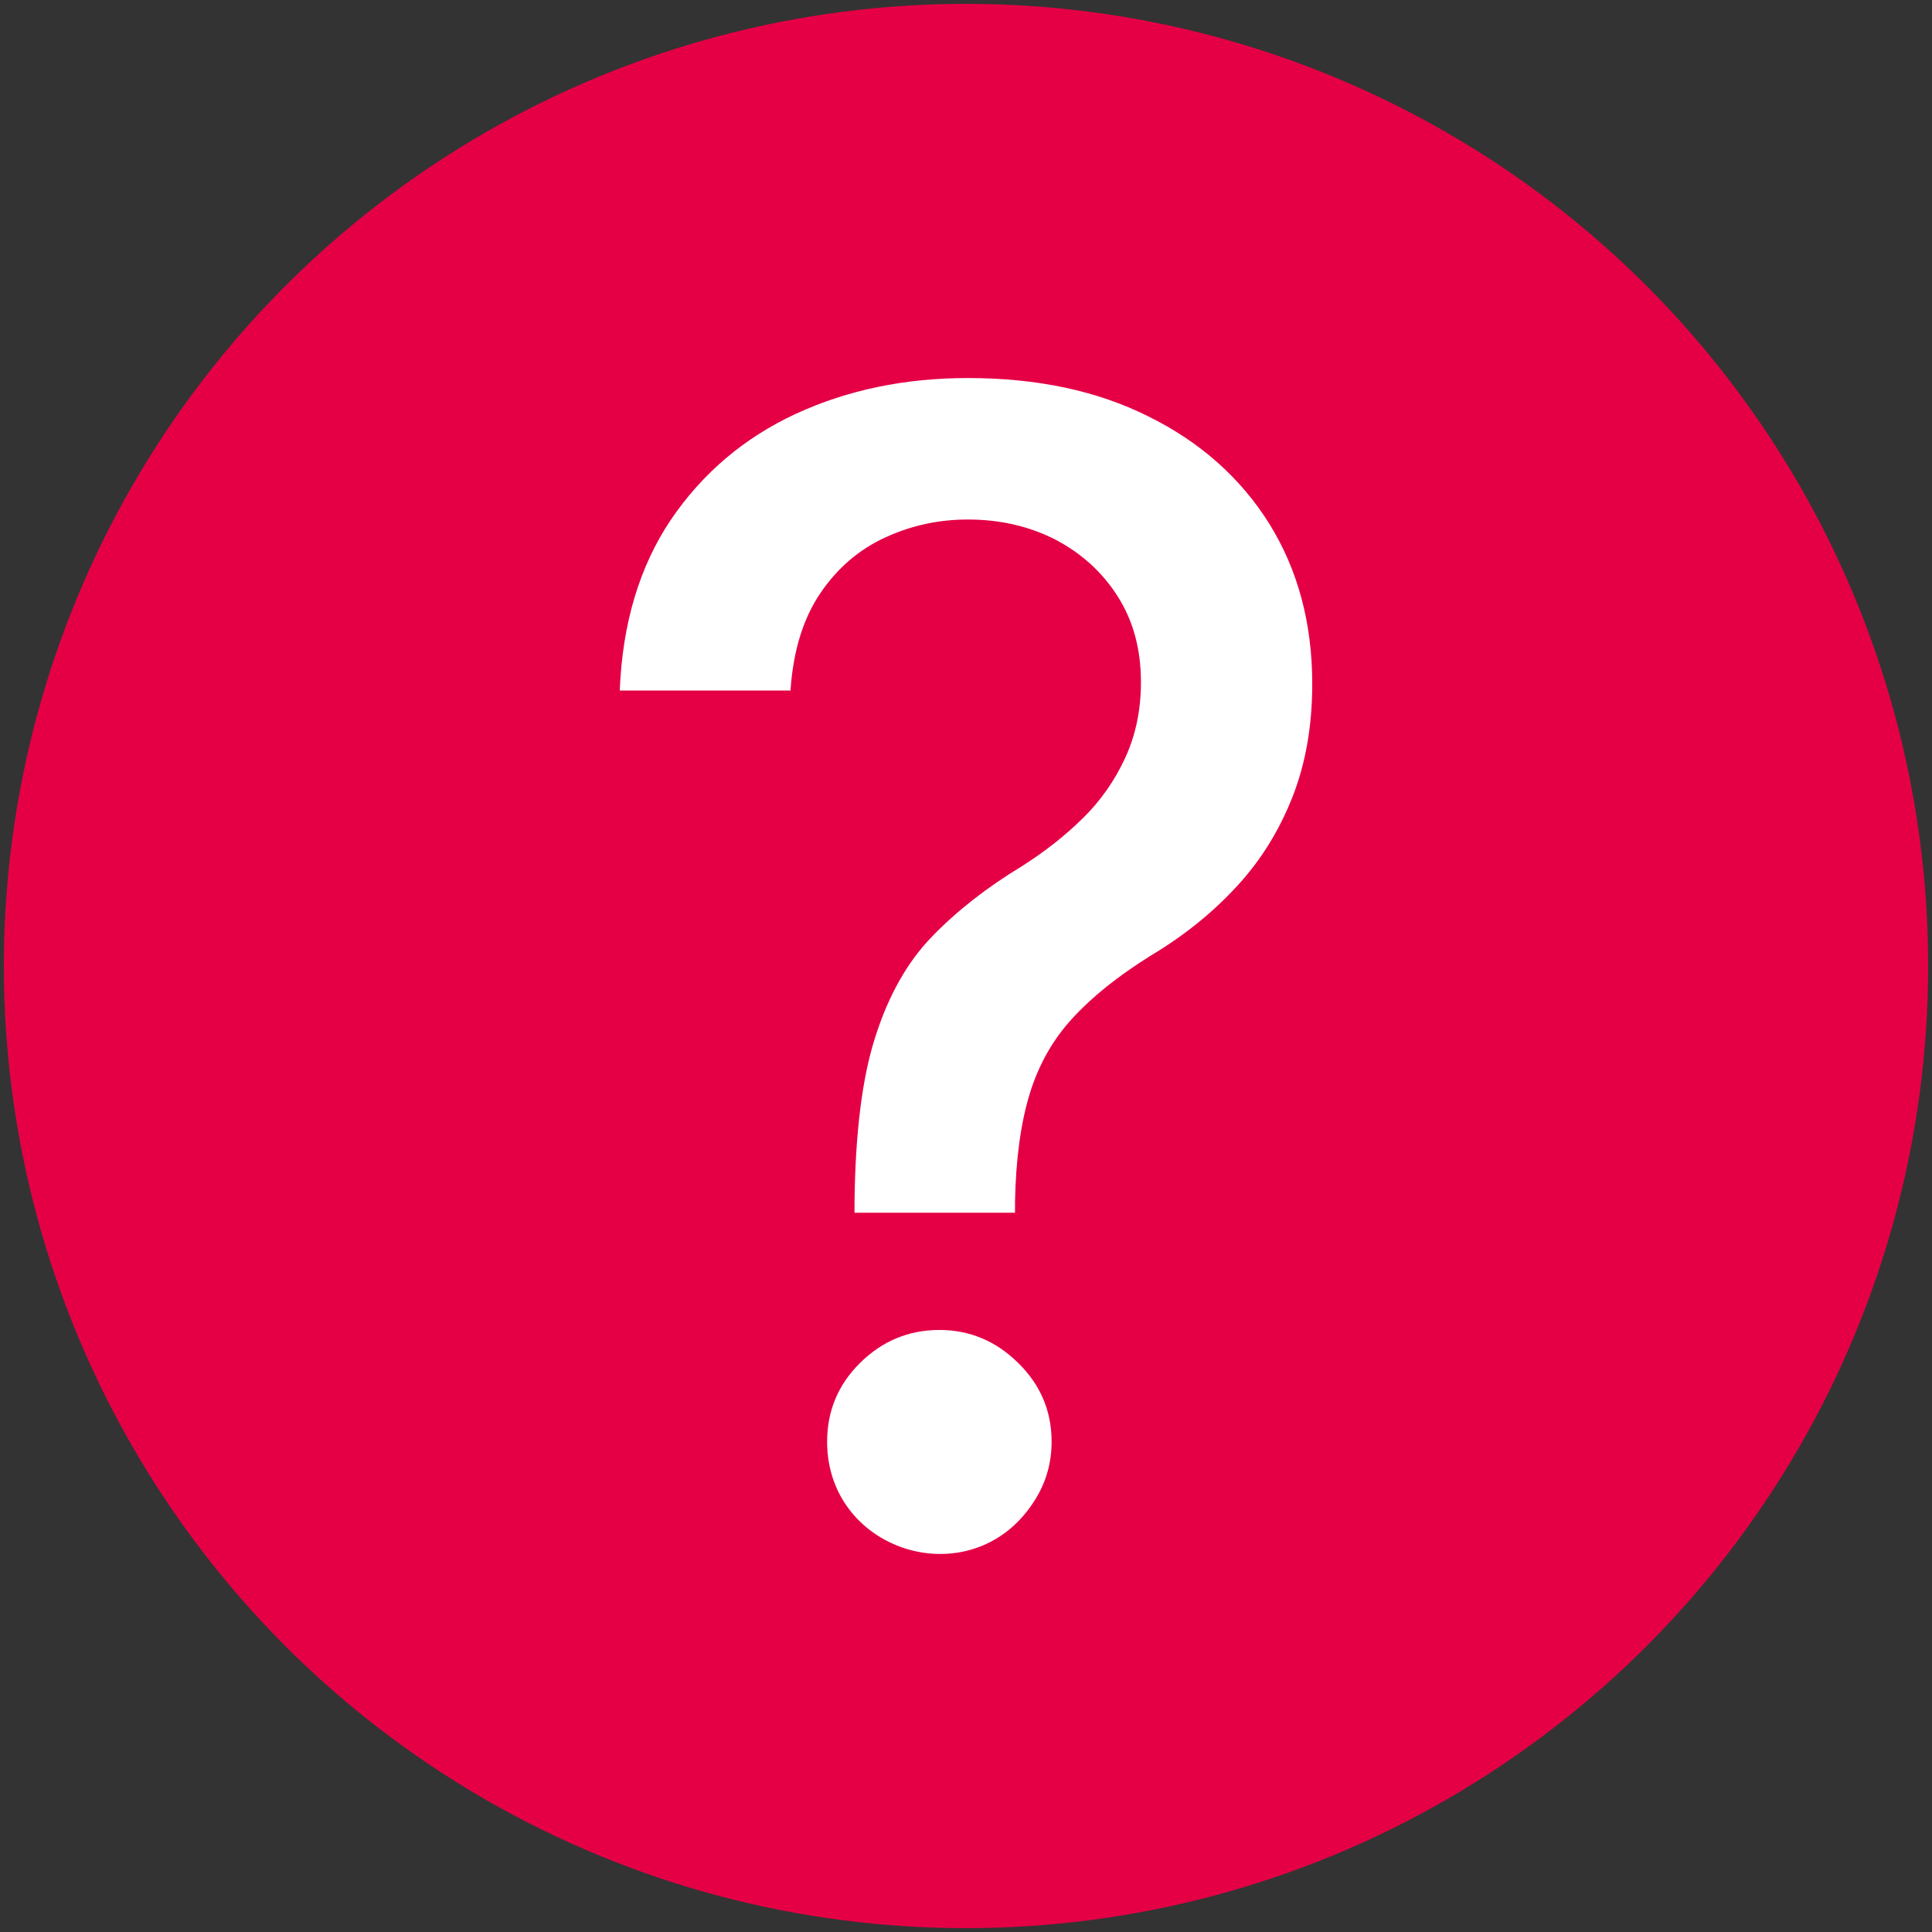
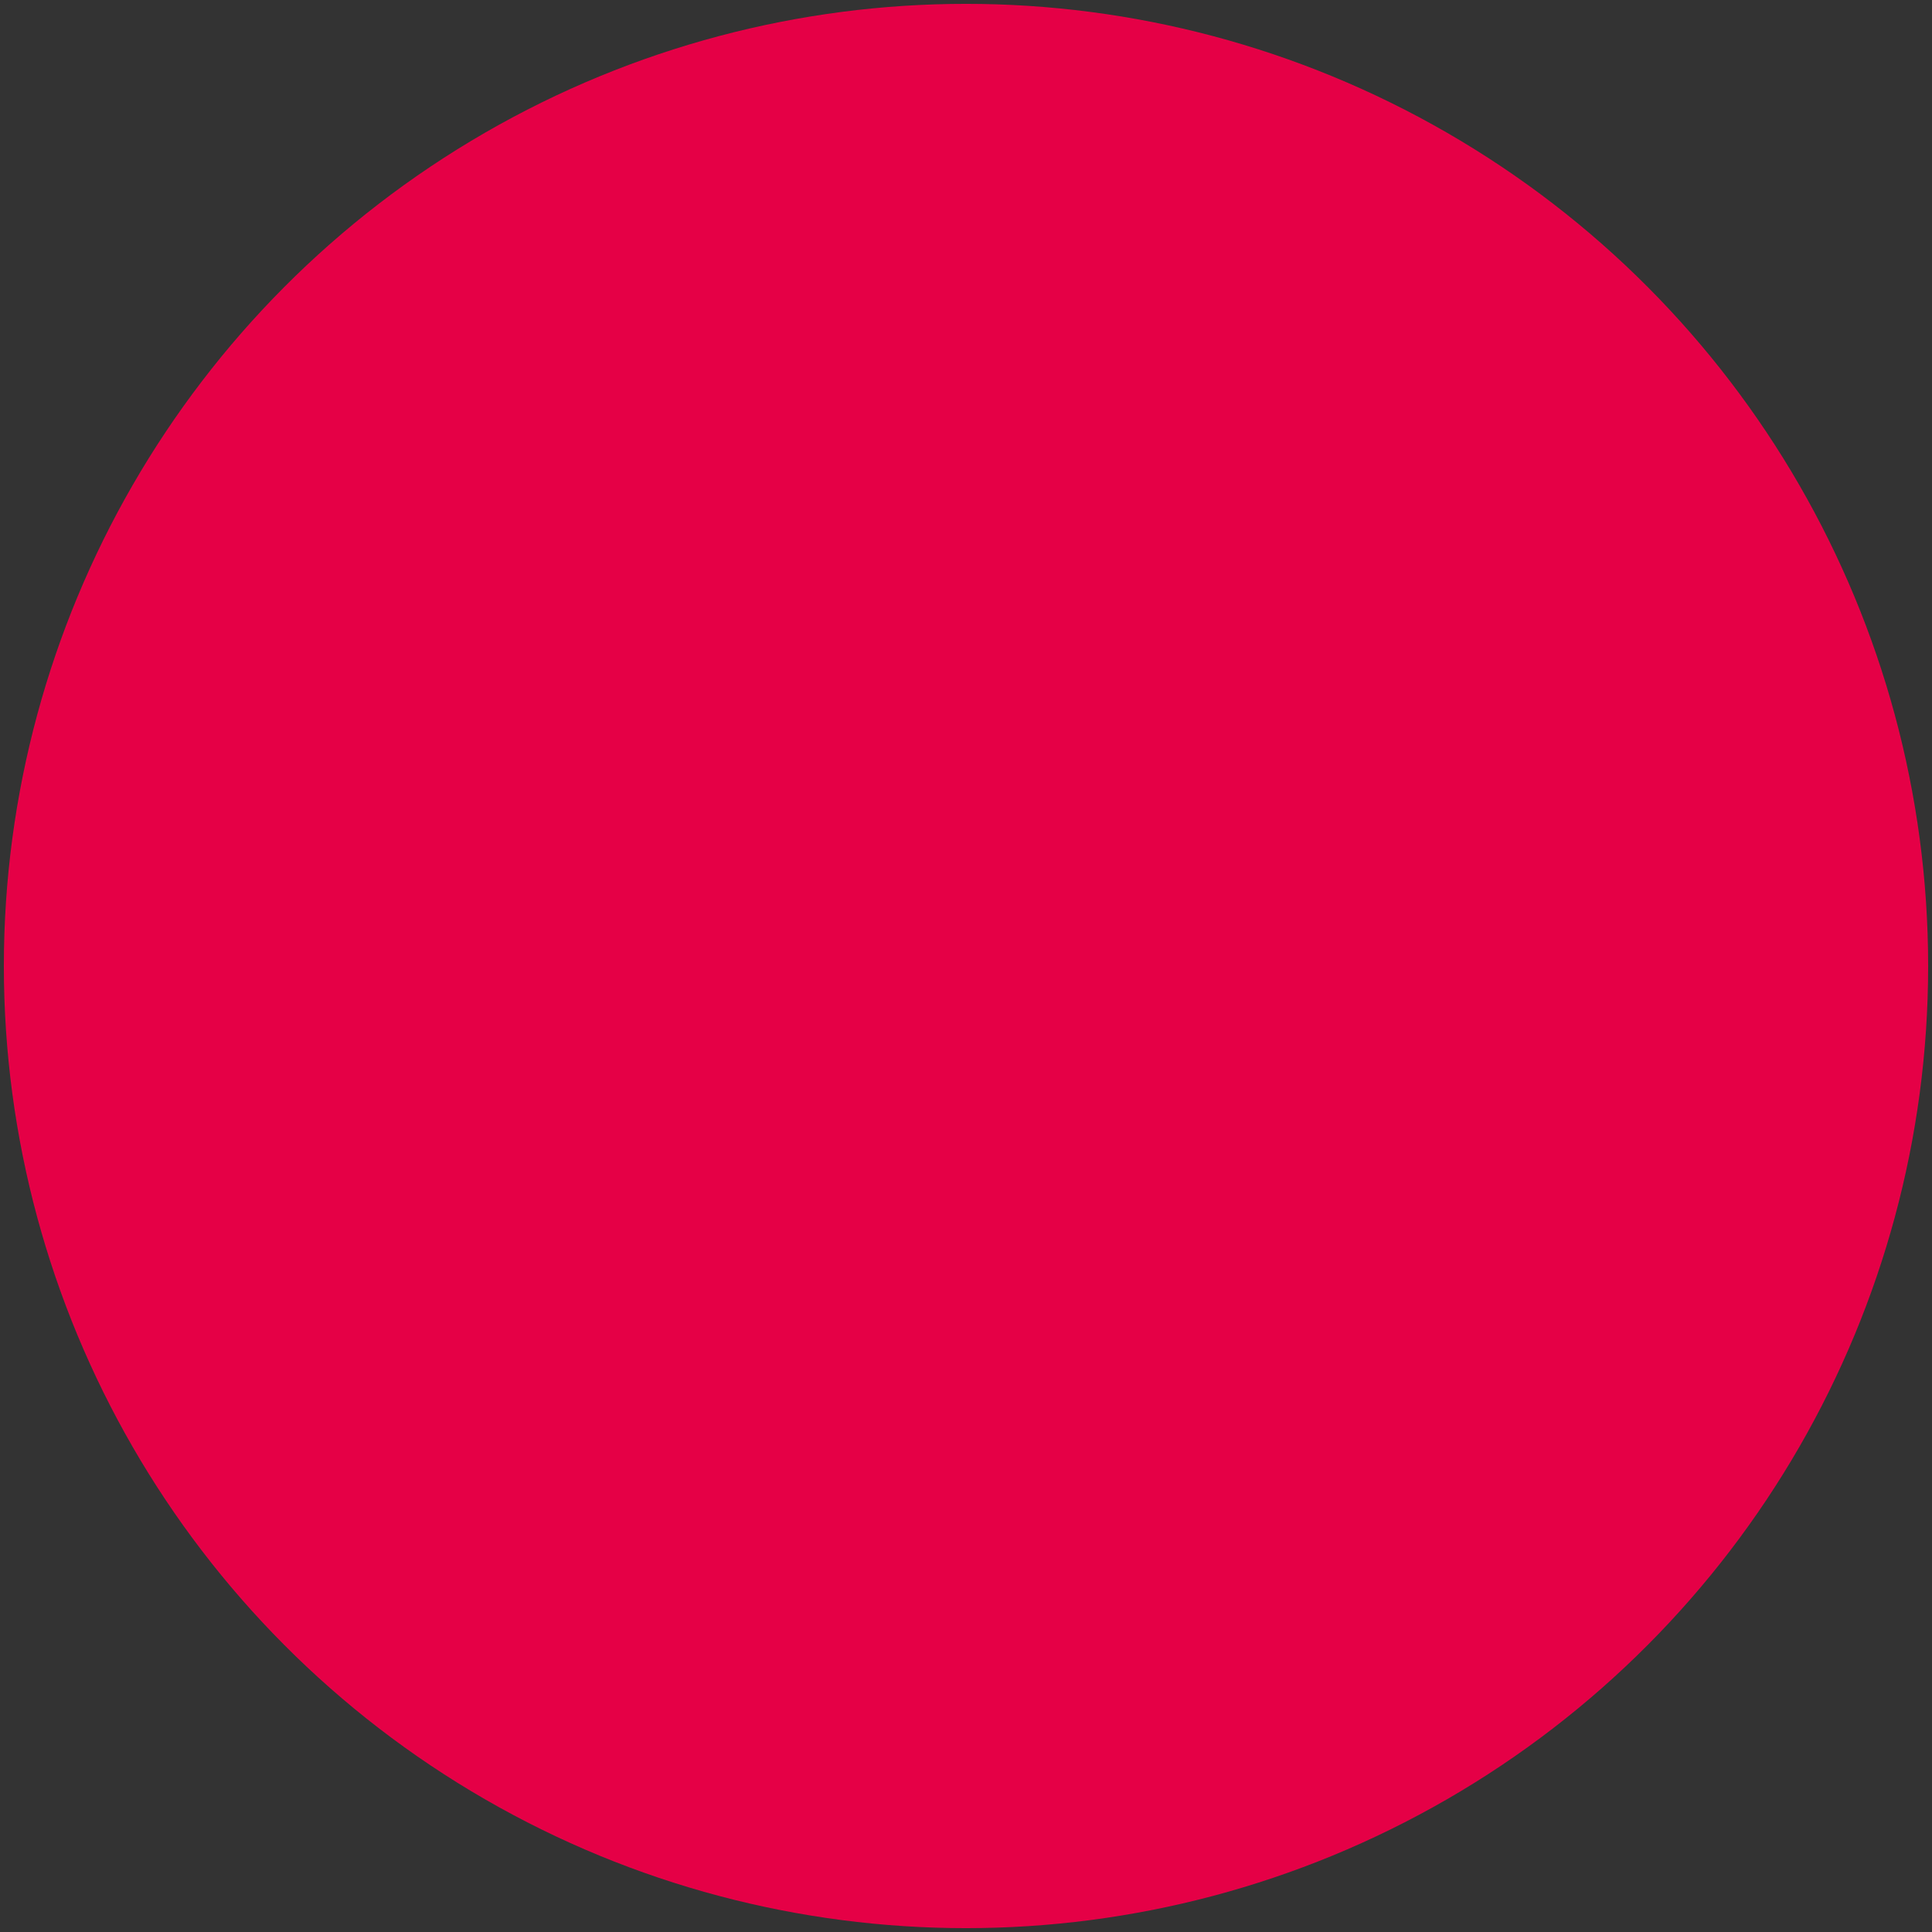
<svg xmlns="http://www.w3.org/2000/svg" xmlns:ns1="http://sodipodi.sourceforge.net/DTD/sodipodi-0.dtd" xmlns:ns2="http://www.inkscape.org/namespaces/inkscape" shape-rendering="geometricPrecision" text-rendering="geometricPrecision" image-rendering="optimizeQuality" fill-rule="evenodd" clip-rule="evenodd" viewBox="0 0 512 512" version="1.1" id="svg1" ns1:docname="question-mark.svg" ns2:version="1.3 (0e150ed6c4, 2023-07-21)">
  <rect x="0" y="0" width="512" height="512" fill="#333333" stroke="none" />
  <defs id="defs1" />
  <ns1:namedview id="namedview1" pagecolor="#ffffff" bordercolor="#000000" borderopacity="0.25" ns2:showpageshadow="2" ns2:pageopacity="0.0" ns2:pagecheckerboard="0" ns2:deskcolor="#d1d1d1" ns2:zoom="1.1338568" ns2:cx="73.201484" ns2:cy="284.42745" ns2:window-width="1920" ns2:window-height="1017" ns2:window-x="1912" ns2:window-y="-8" ns2:window-maximized="1" ns2:current-layer="svg1" />
  <circle style="fill:#e50046;fill-opacity:1;fill-rule:nonzero;stroke:none;stroke-width:2.042;stroke-opacity:1;-inkscape-stroke:none" id="path2" cx="256" cy="256" r="254.979" />
-   <path fill-rule="nonzero" d="m 226.455,321.382 v -2.791 c 0.22,-18.505 2.035,-33.161 5.596,-44.064 3.492,-10.889 8.51,-19.756 15.082,-26.466 6.558,-6.764 14.45,-12.91 23.675,-18.505 5.926,-3.767 11.301,-7.947 16.058,-12.621 4.743,-4.619 8.51,-9.995 11.315,-16.072 2.777,-6.008 4.18,-12.704 4.18,-20.1 0,-8.799 -2.09,-16.416 -6.283,-22.905 -4.125,-6.434 -9.706,-11.384 -16.553,-14.945 -6.915,-3.492 -14.587,-5.238 -23.042,-5.238 -7.603,0 -14.862,1.526 -21.846,4.743 -6.915,3.148 -12.717,8.098 -17.254,14.807 -4.537,6.695 -7.19,15.288 -7.892,25.765 h -45.246 c 0.701,-17.804 5.238,-32.886 13.542,-45.246 8.387,-12.36 19.427,-21.722 33.106,-28.074 13.762,-6.352 28.982,-9.486 45.59,-9.486 18.299,0 34.22,3.341 47.899,10.188 13.693,6.778 24.376,16.264 31.993,28.418 7.534,12.154 11.384,26.259 11.384,42.455 0,11.109 -1.746,21.09 -5.238,29.958 -3.492,8.868 -8.387,16.828 -14.807,23.743 -6.434,6.984 -14.037,13.116 -22.974,18.437 -8.455,5.307 -15.288,10.751 -20.458,16.402 -5.238,5.651 -9.019,12.36 -11.384,20.045 -2.378,7.74 -3.698,17.309 -3.905,28.762 v 2.791 z m -7.259,60.685 c 0,-8.098 2.873,-15.082 8.73,-20.884 5.871,-5.788 12.855,-8.73 21.021,-8.73 8.029,0 15.013,2.942 20.87,8.73 5.939,5.802 8.868,12.786 8.868,20.884 0,5.444 -1.389,10.476 -4.111,14.945 -15.912,26.52 -55.379,14.889 -55.379,-14.945 z" id="path1" style="fill:#ffffff;fill-opacity:1;fill-rule:nonzero;stroke-width:1.375" ns1:nodetypes="cccccccsccsccccccsccsscccccccscscscs" />
</svg>